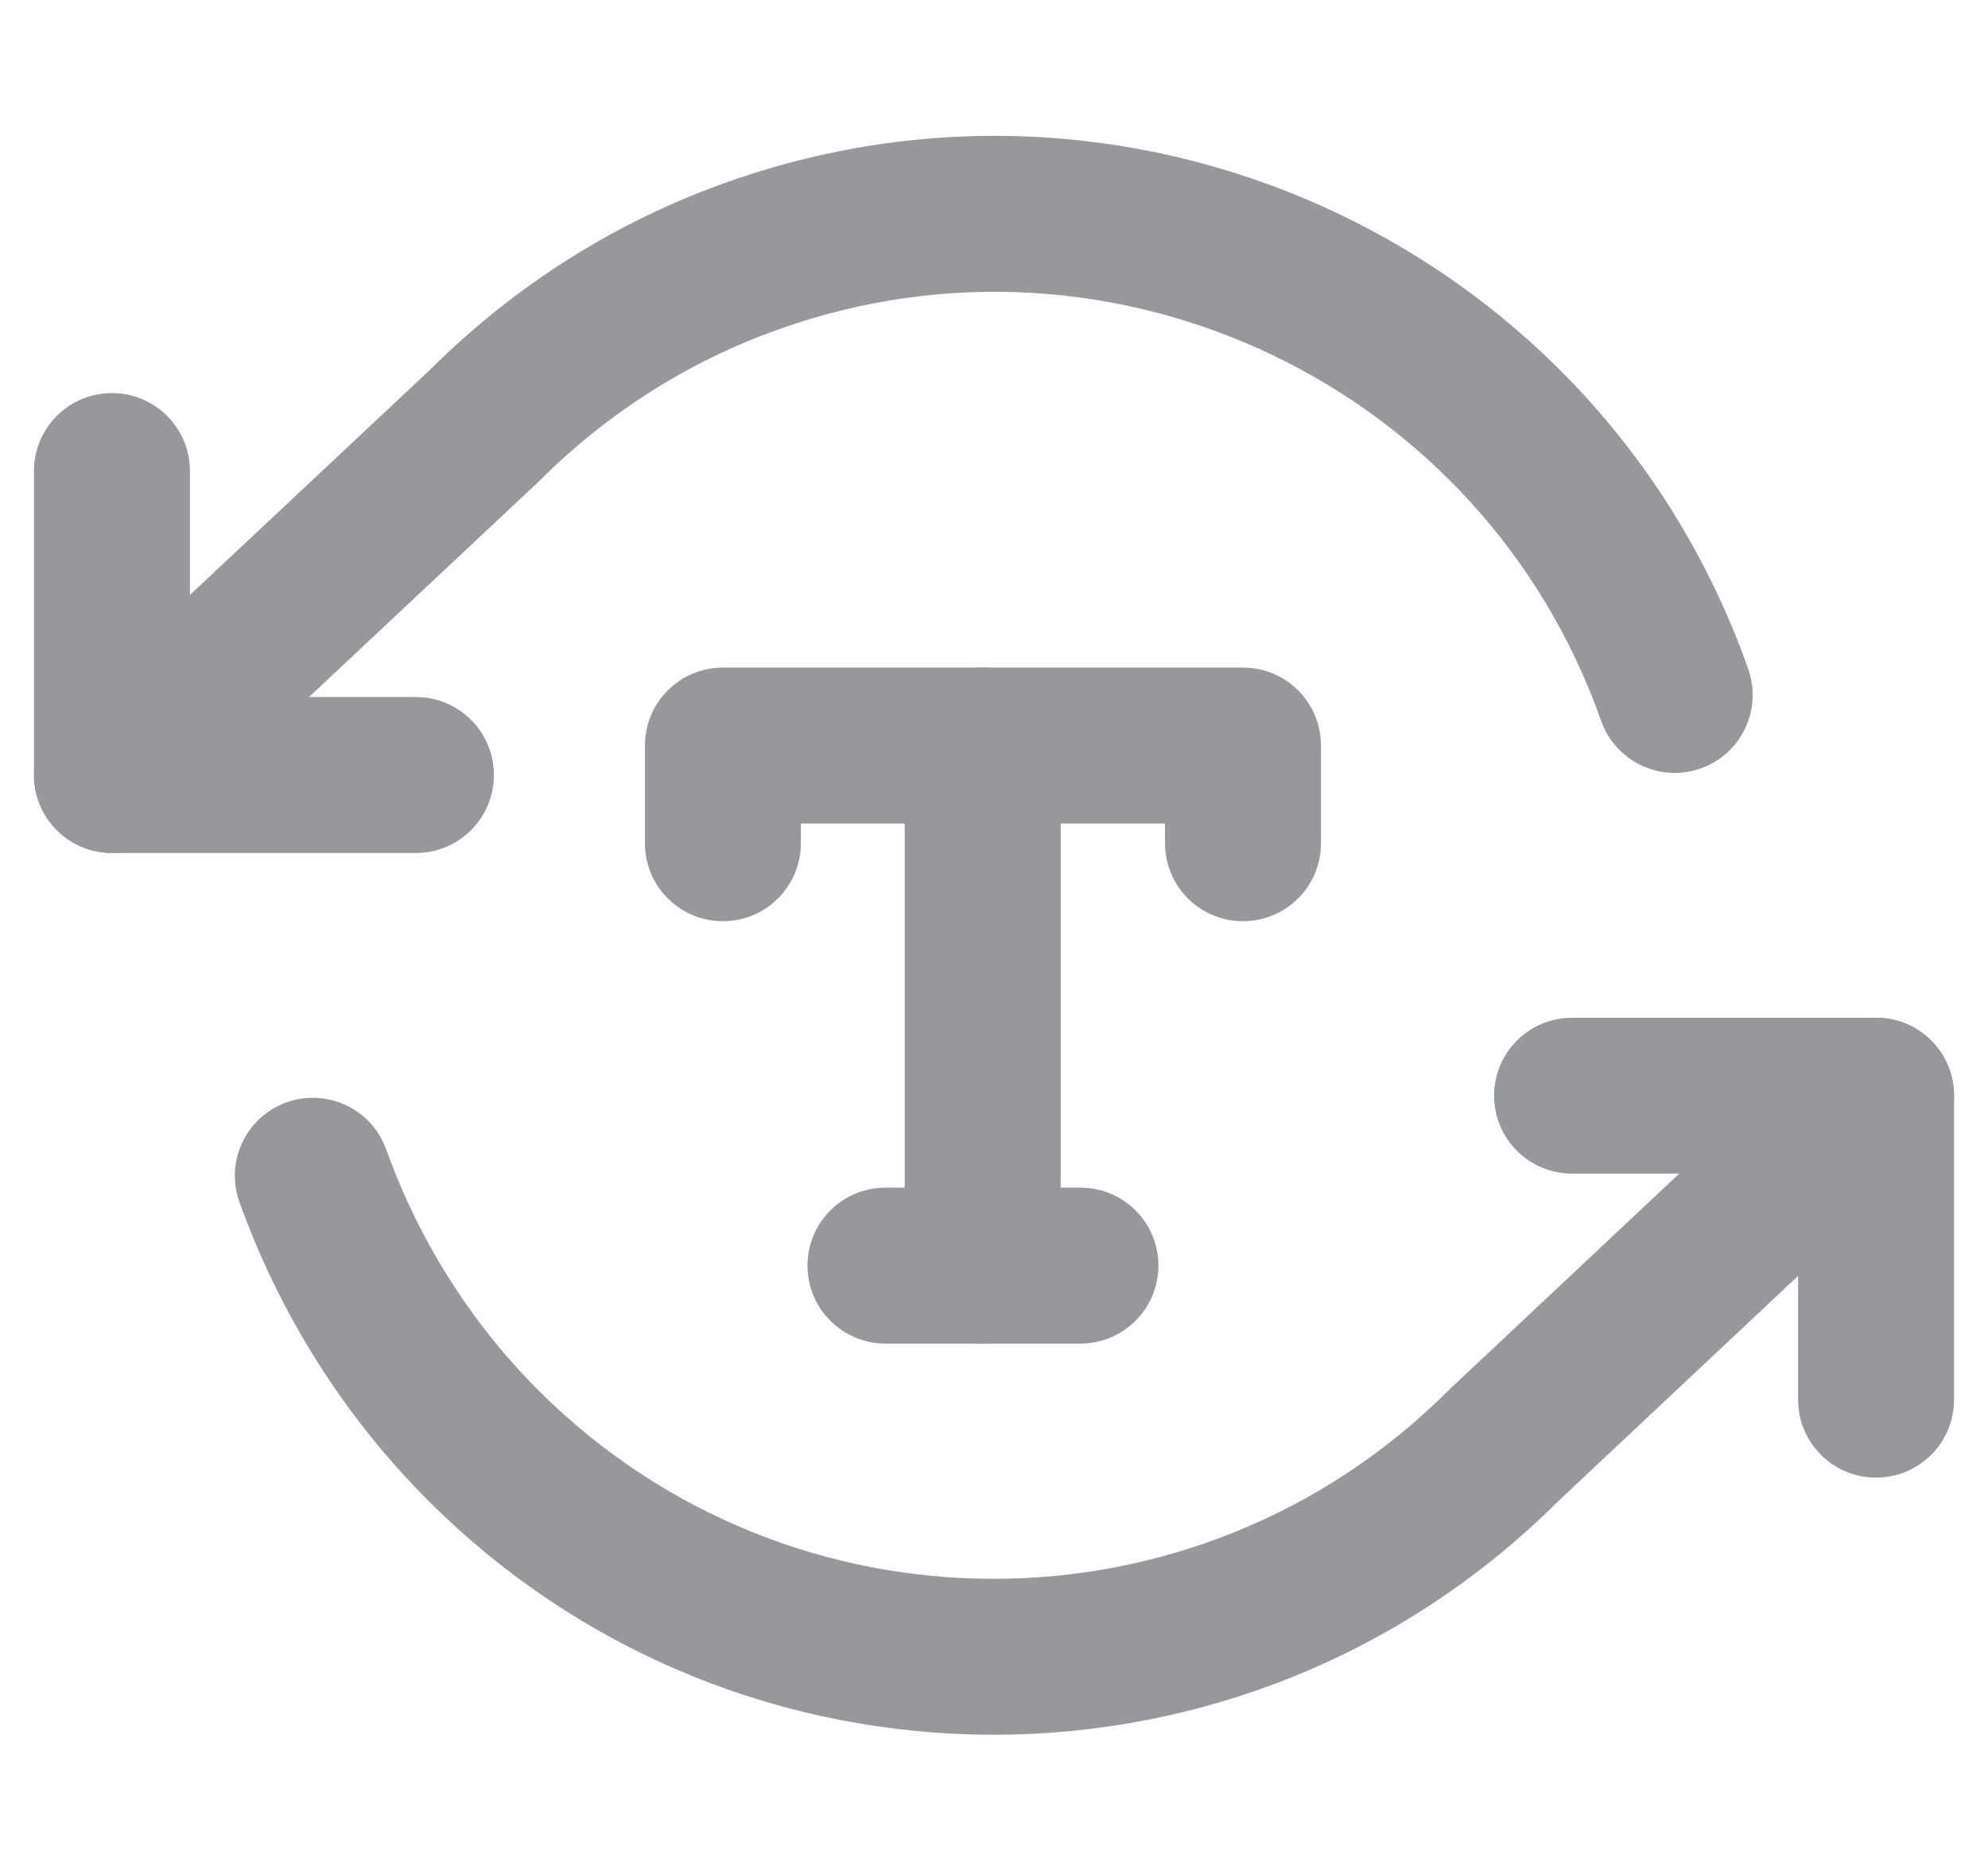
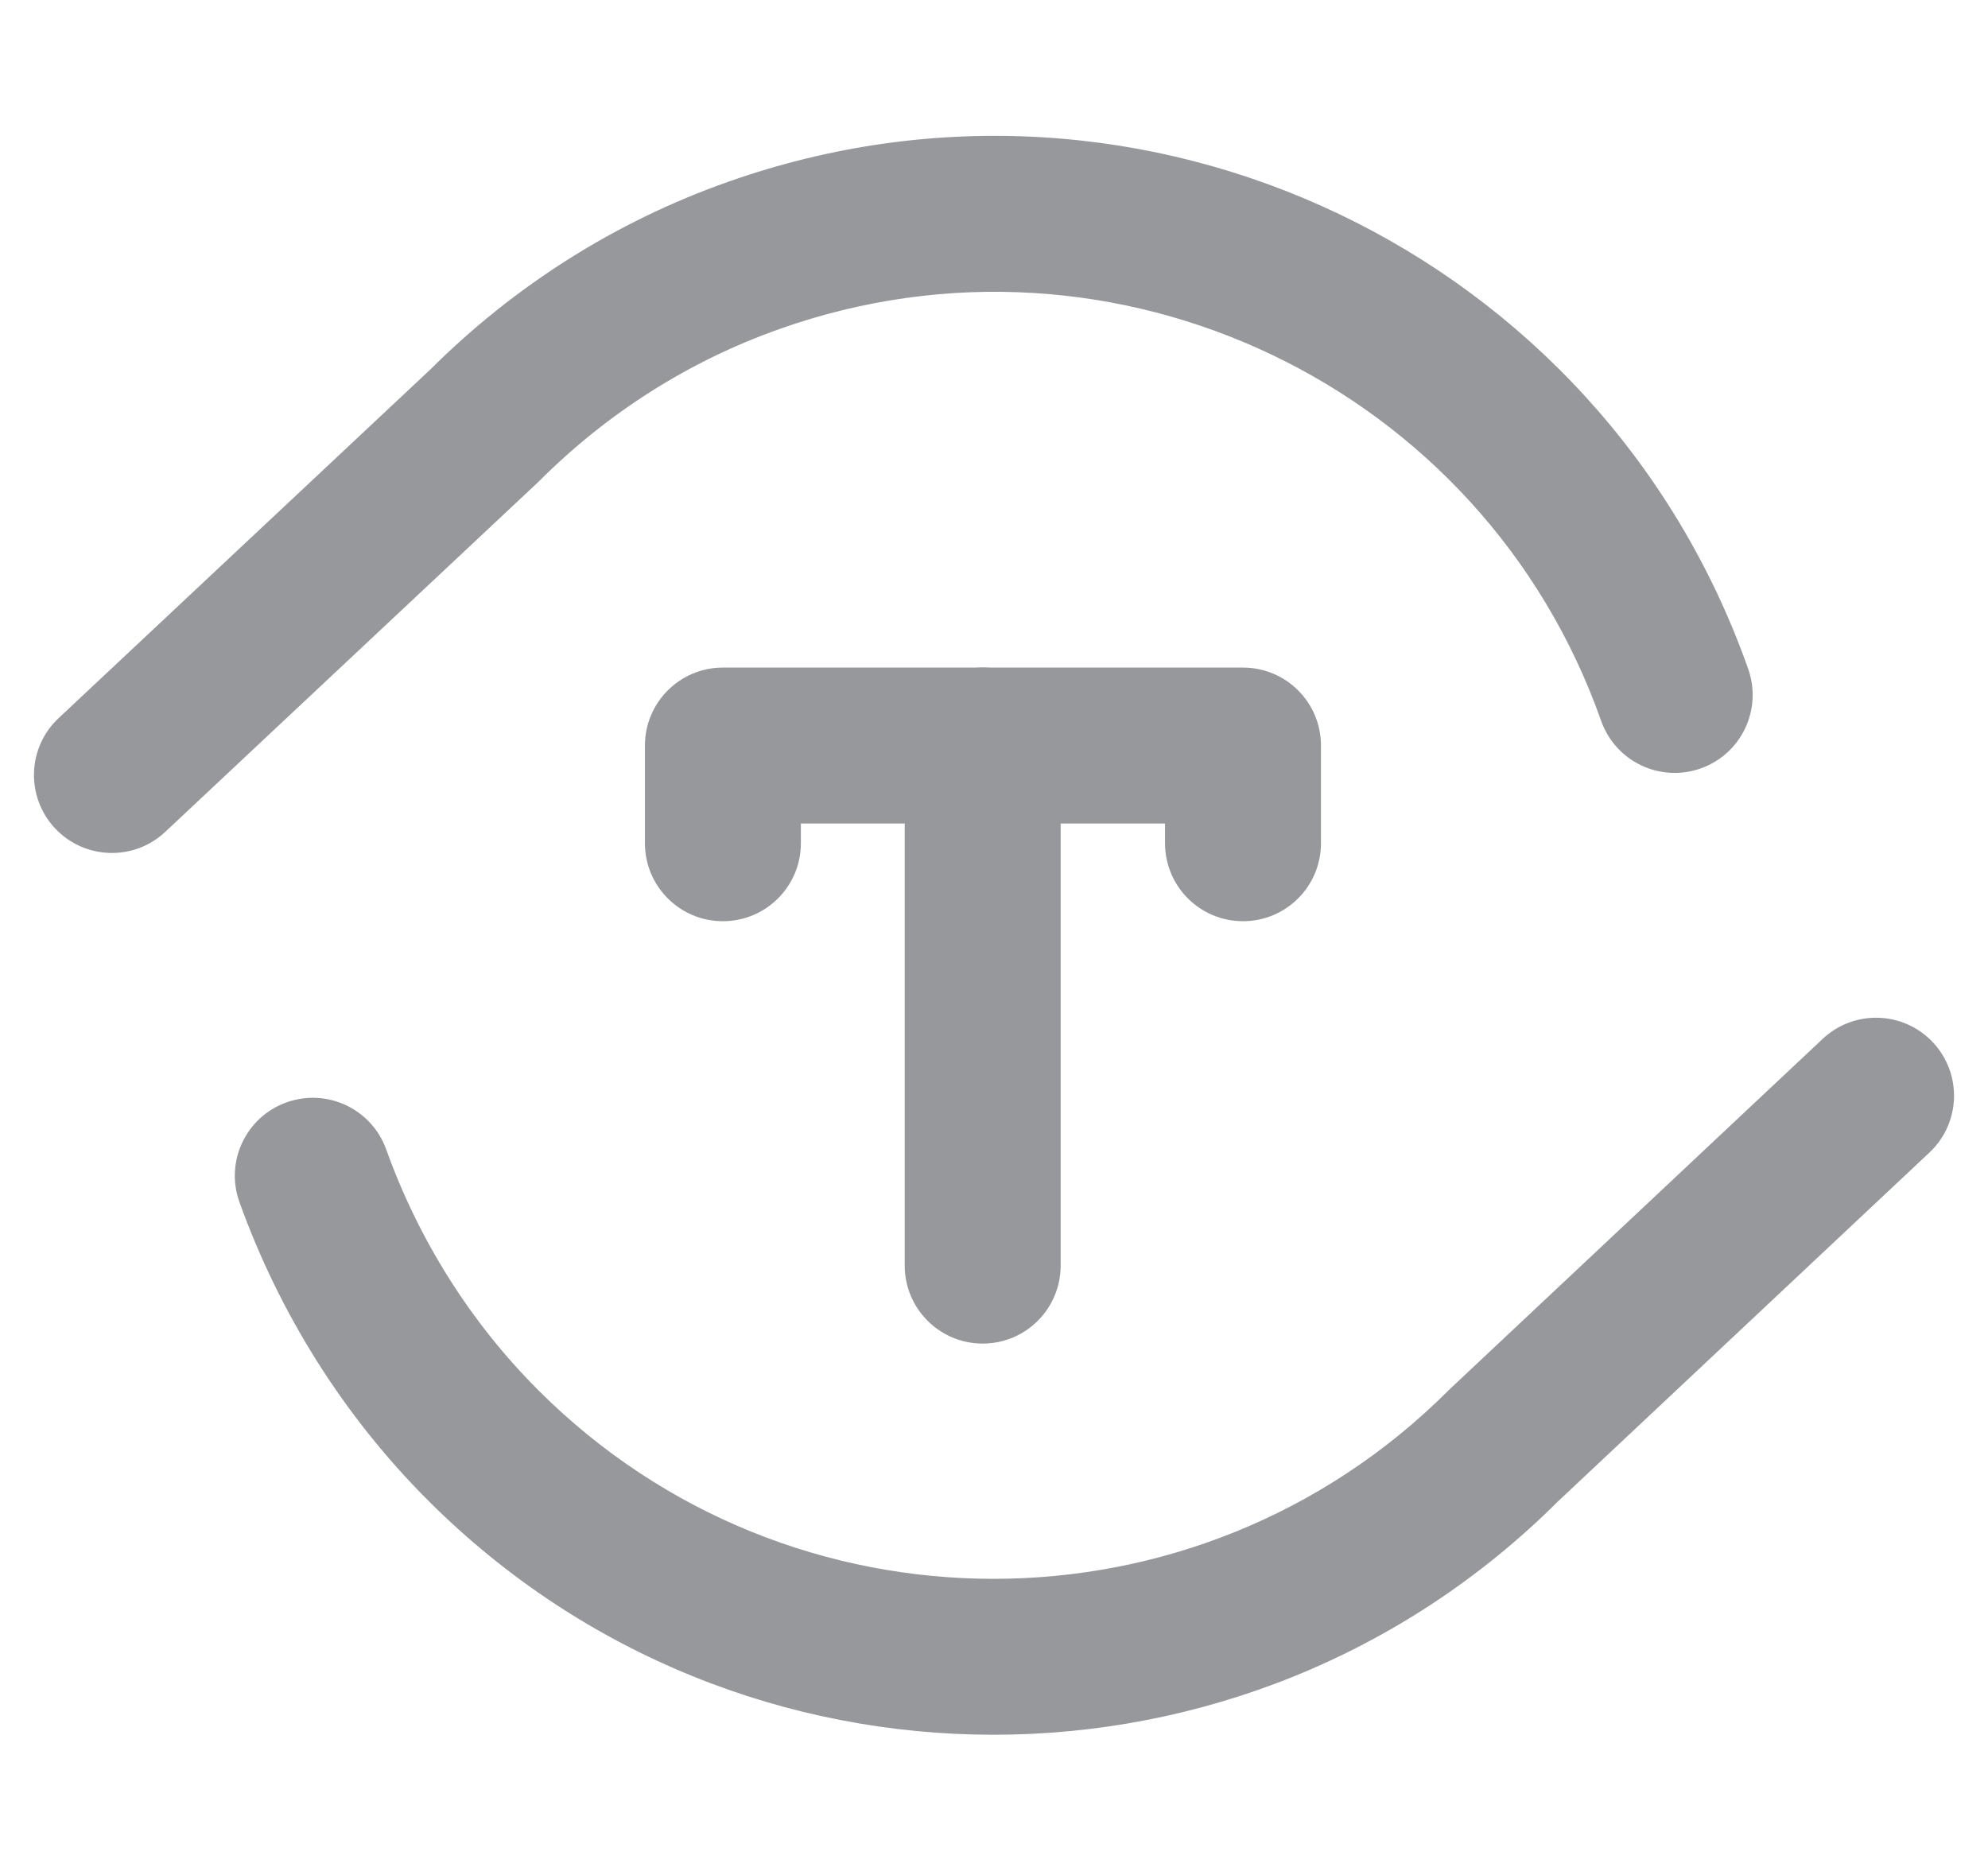
<svg xmlns="http://www.w3.org/2000/svg" width="34" height="32" viewBox="0 0 34 32" fill="none">
  <path fill-rule="evenodd" clip-rule="evenodd" d="M11.03 12.751C11.03 12.015 11.627 11.418 12.363 11.418H21.259C21.995 11.418 22.592 12.015 22.592 12.751V14.423C22.592 15.159 21.995 15.756 21.259 15.756C20.522 15.756 19.925 15.159 19.925 14.423V14.085H13.697V14.423C13.697 15.159 13.1 15.756 12.363 15.756C11.627 15.756 11.03 15.159 11.03 14.423V12.751Z" fill="#97989B" />
-   <path fill-rule="evenodd" clip-rule="evenodd" d="M13.81 21.646C13.81 20.91 14.407 20.313 15.144 20.313H18.478C19.215 20.313 19.812 20.91 19.812 21.646C19.812 22.383 19.215 22.98 18.478 22.98H15.144C14.407 22.98 13.81 22.383 13.81 21.646Z" fill="#97989B" />
  <path fill-rule="evenodd" clip-rule="evenodd" d="M16.807 11.418C17.543 11.418 18.14 12.015 18.14 12.751V21.646C18.14 22.383 17.543 22.98 16.807 22.98C16.07 22.98 15.473 22.383 15.473 21.646V12.751C15.473 12.015 16.07 11.418 16.807 11.418Z" fill="#97989B" />
-   <path fill-rule="evenodd" clip-rule="evenodd" d="M1.914 6.723C2.651 6.723 3.248 7.319 3.248 8.056V11.922H7.114C7.85 11.922 8.447 12.519 8.447 13.255C8.447 13.992 7.85 14.589 7.114 14.589H1.914C1.178 14.589 0.581 13.992 0.581 13.255V8.056C0.581 7.319 1.178 6.723 1.914 6.723Z" fill="#97989B" />
-   <path fill-rule="evenodd" clip-rule="evenodd" d="M25.553 18.74C25.553 18.004 26.15 17.407 26.886 17.407H32.086C32.822 17.407 33.419 18.004 33.419 18.74V23.94C33.419 24.676 32.822 25.273 32.086 25.273C31.349 25.273 30.752 24.676 30.752 23.94V20.073H26.886C26.15 20.073 25.553 19.477 25.553 18.74Z" fill="#97989B" />
  <path fill-rule="evenodd" clip-rule="evenodd" d="M12.449 3.111C19.569 0.59 27.386 4.322 29.899 11.442C30.144 12.137 29.78 12.898 29.086 13.143C28.391 13.389 27.63 13.024 27.384 12.33C25.362 6.6 19.069 3.595 13.338 5.625L13.336 5.626C11.789 6.171 10.388 7.062 9.224 8.226C9.214 8.236 9.204 8.246 9.193 8.256L2.826 14.228C2.289 14.732 1.446 14.704 0.942 14.168C0.438 13.63 0.465 12.787 1.002 12.283L7.354 6.325C8.791 4.892 10.526 3.789 12.449 3.111ZM33.057 17.827C33.562 18.364 33.535 19.208 32.999 19.712L26.646 25.679C21.303 31.006 12.659 31.001 7.322 25.664C5.878 24.22 4.782 22.471 4.095 20.56C3.846 19.867 4.206 19.104 4.899 18.855C5.592 18.606 6.356 18.966 6.605 19.659C7.161 21.208 8.047 22.618 9.207 23.778C13.508 28.079 20.475 28.079 24.776 23.778C24.786 23.768 24.796 23.758 24.806 23.749L31.173 17.768C31.71 17.264 32.553 17.291 33.057 17.827Z" fill="#97989B" />
</svg>